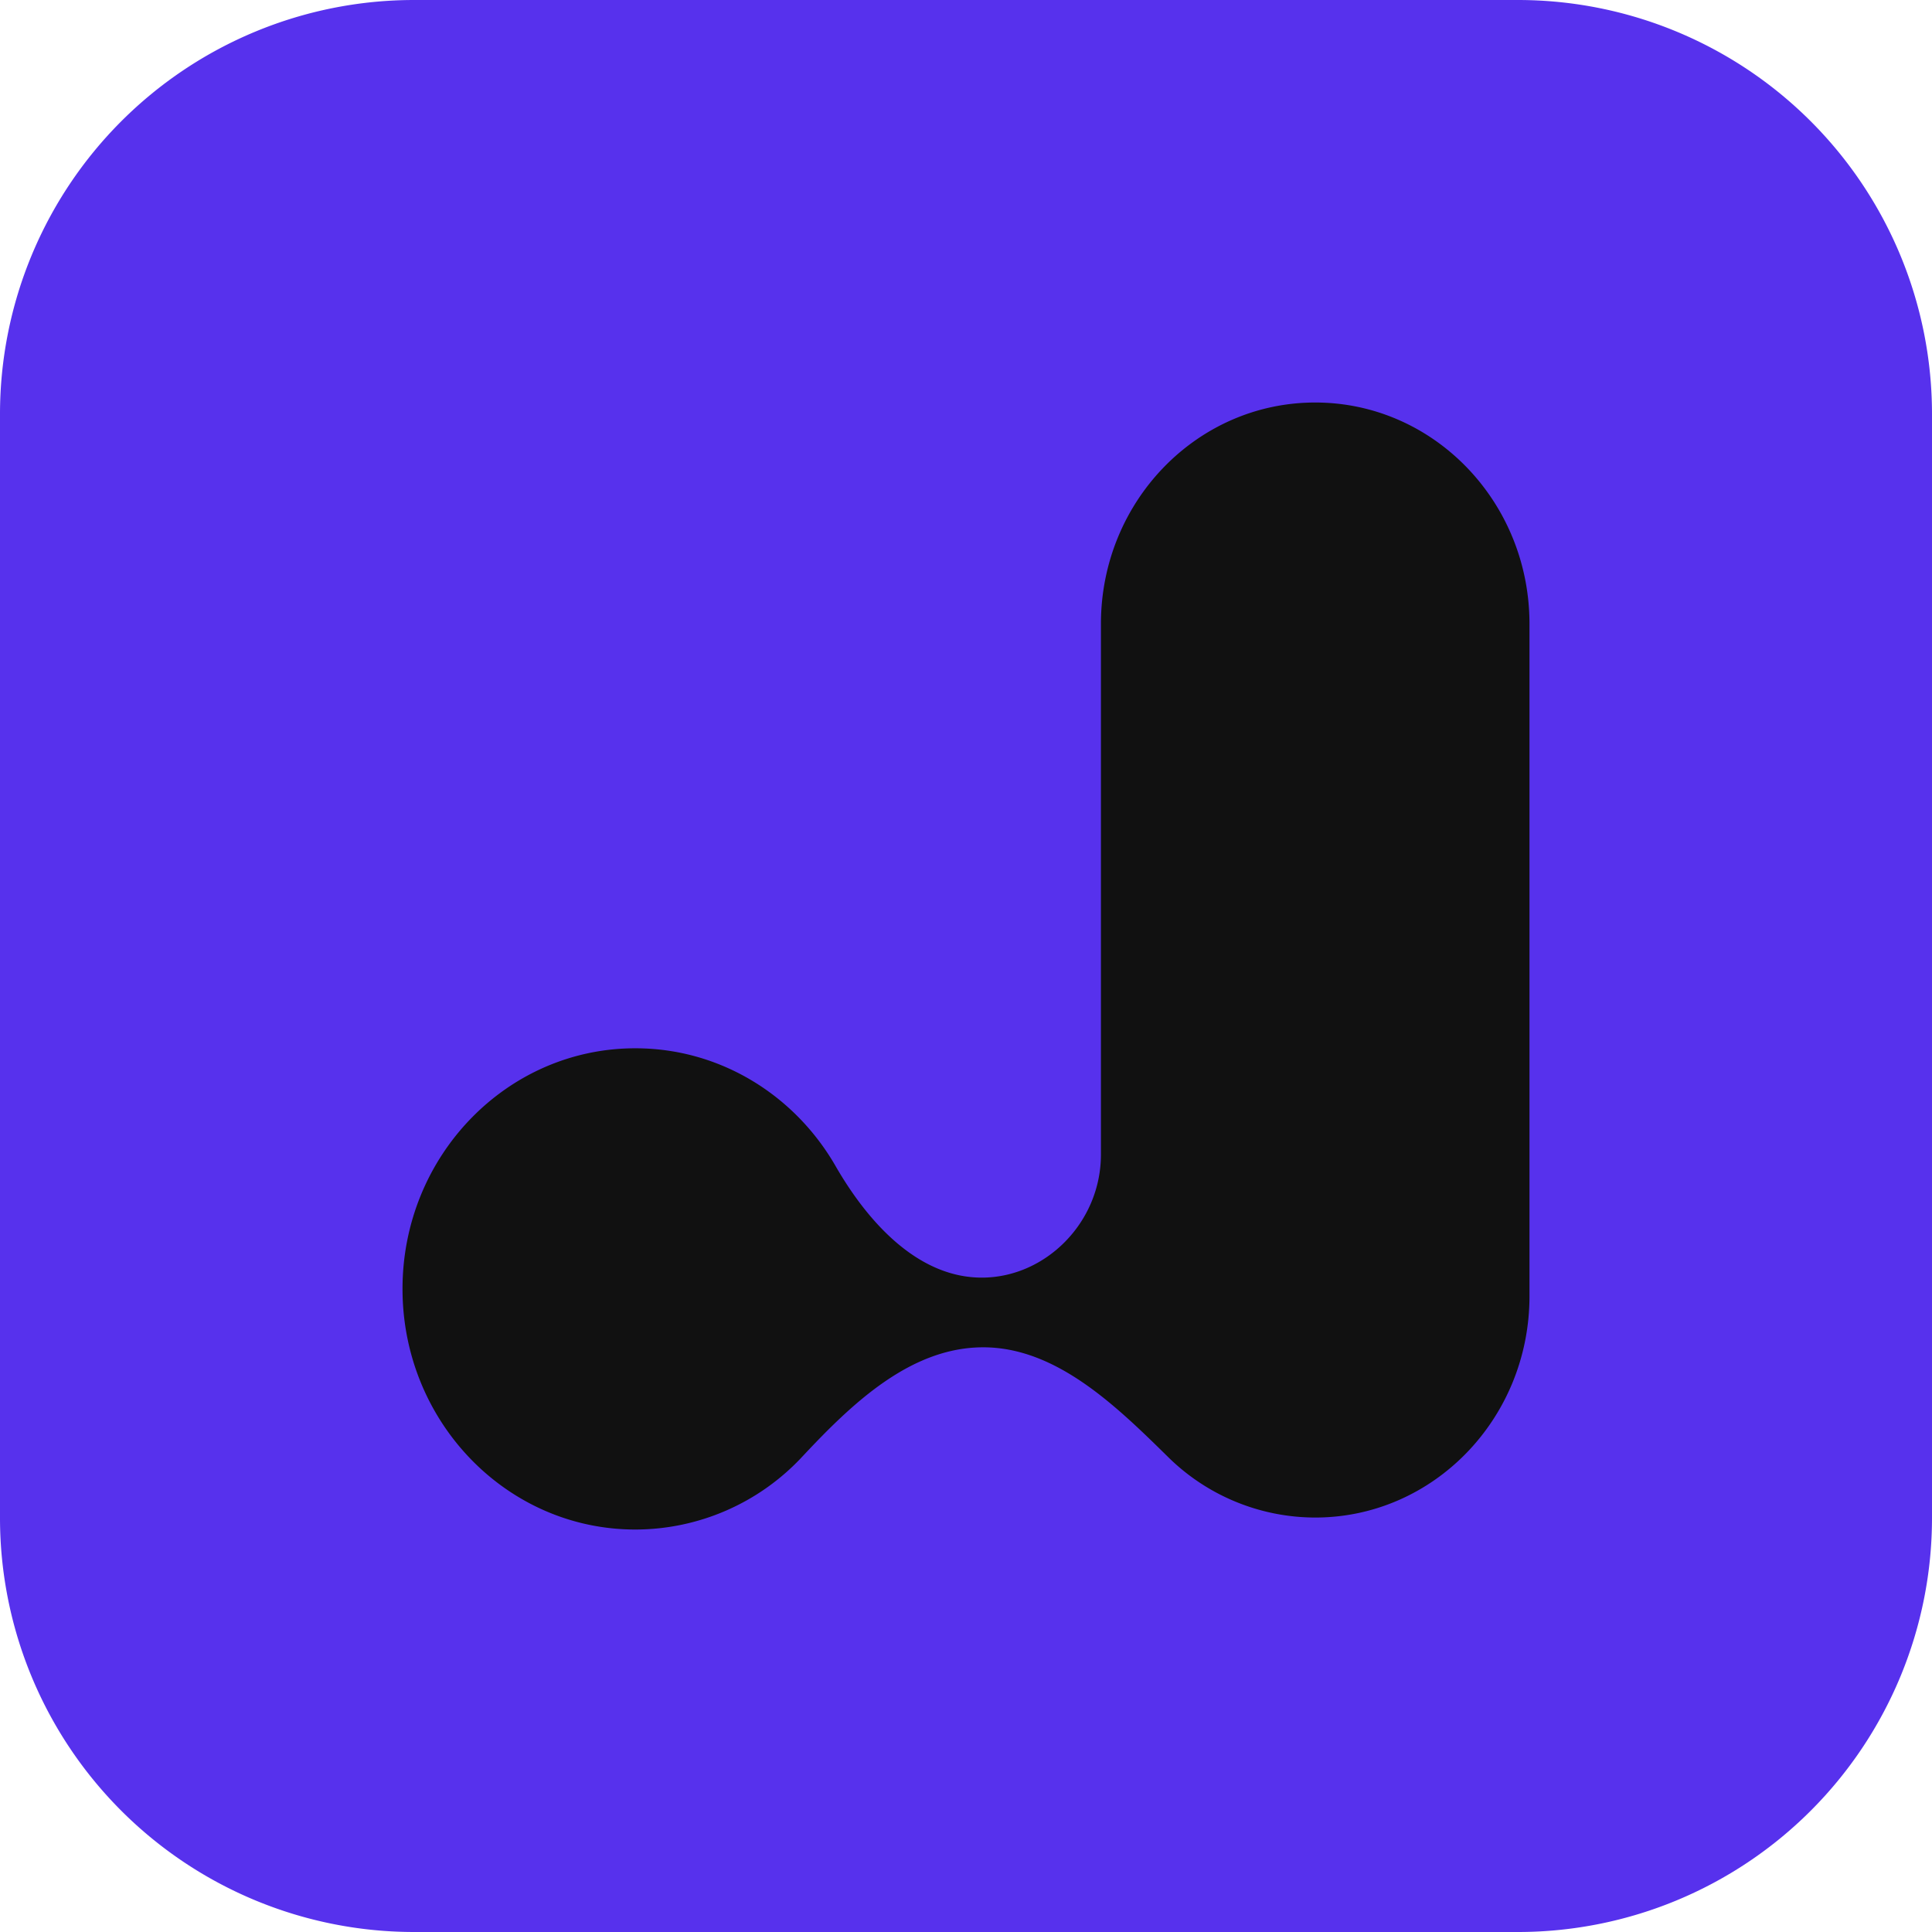
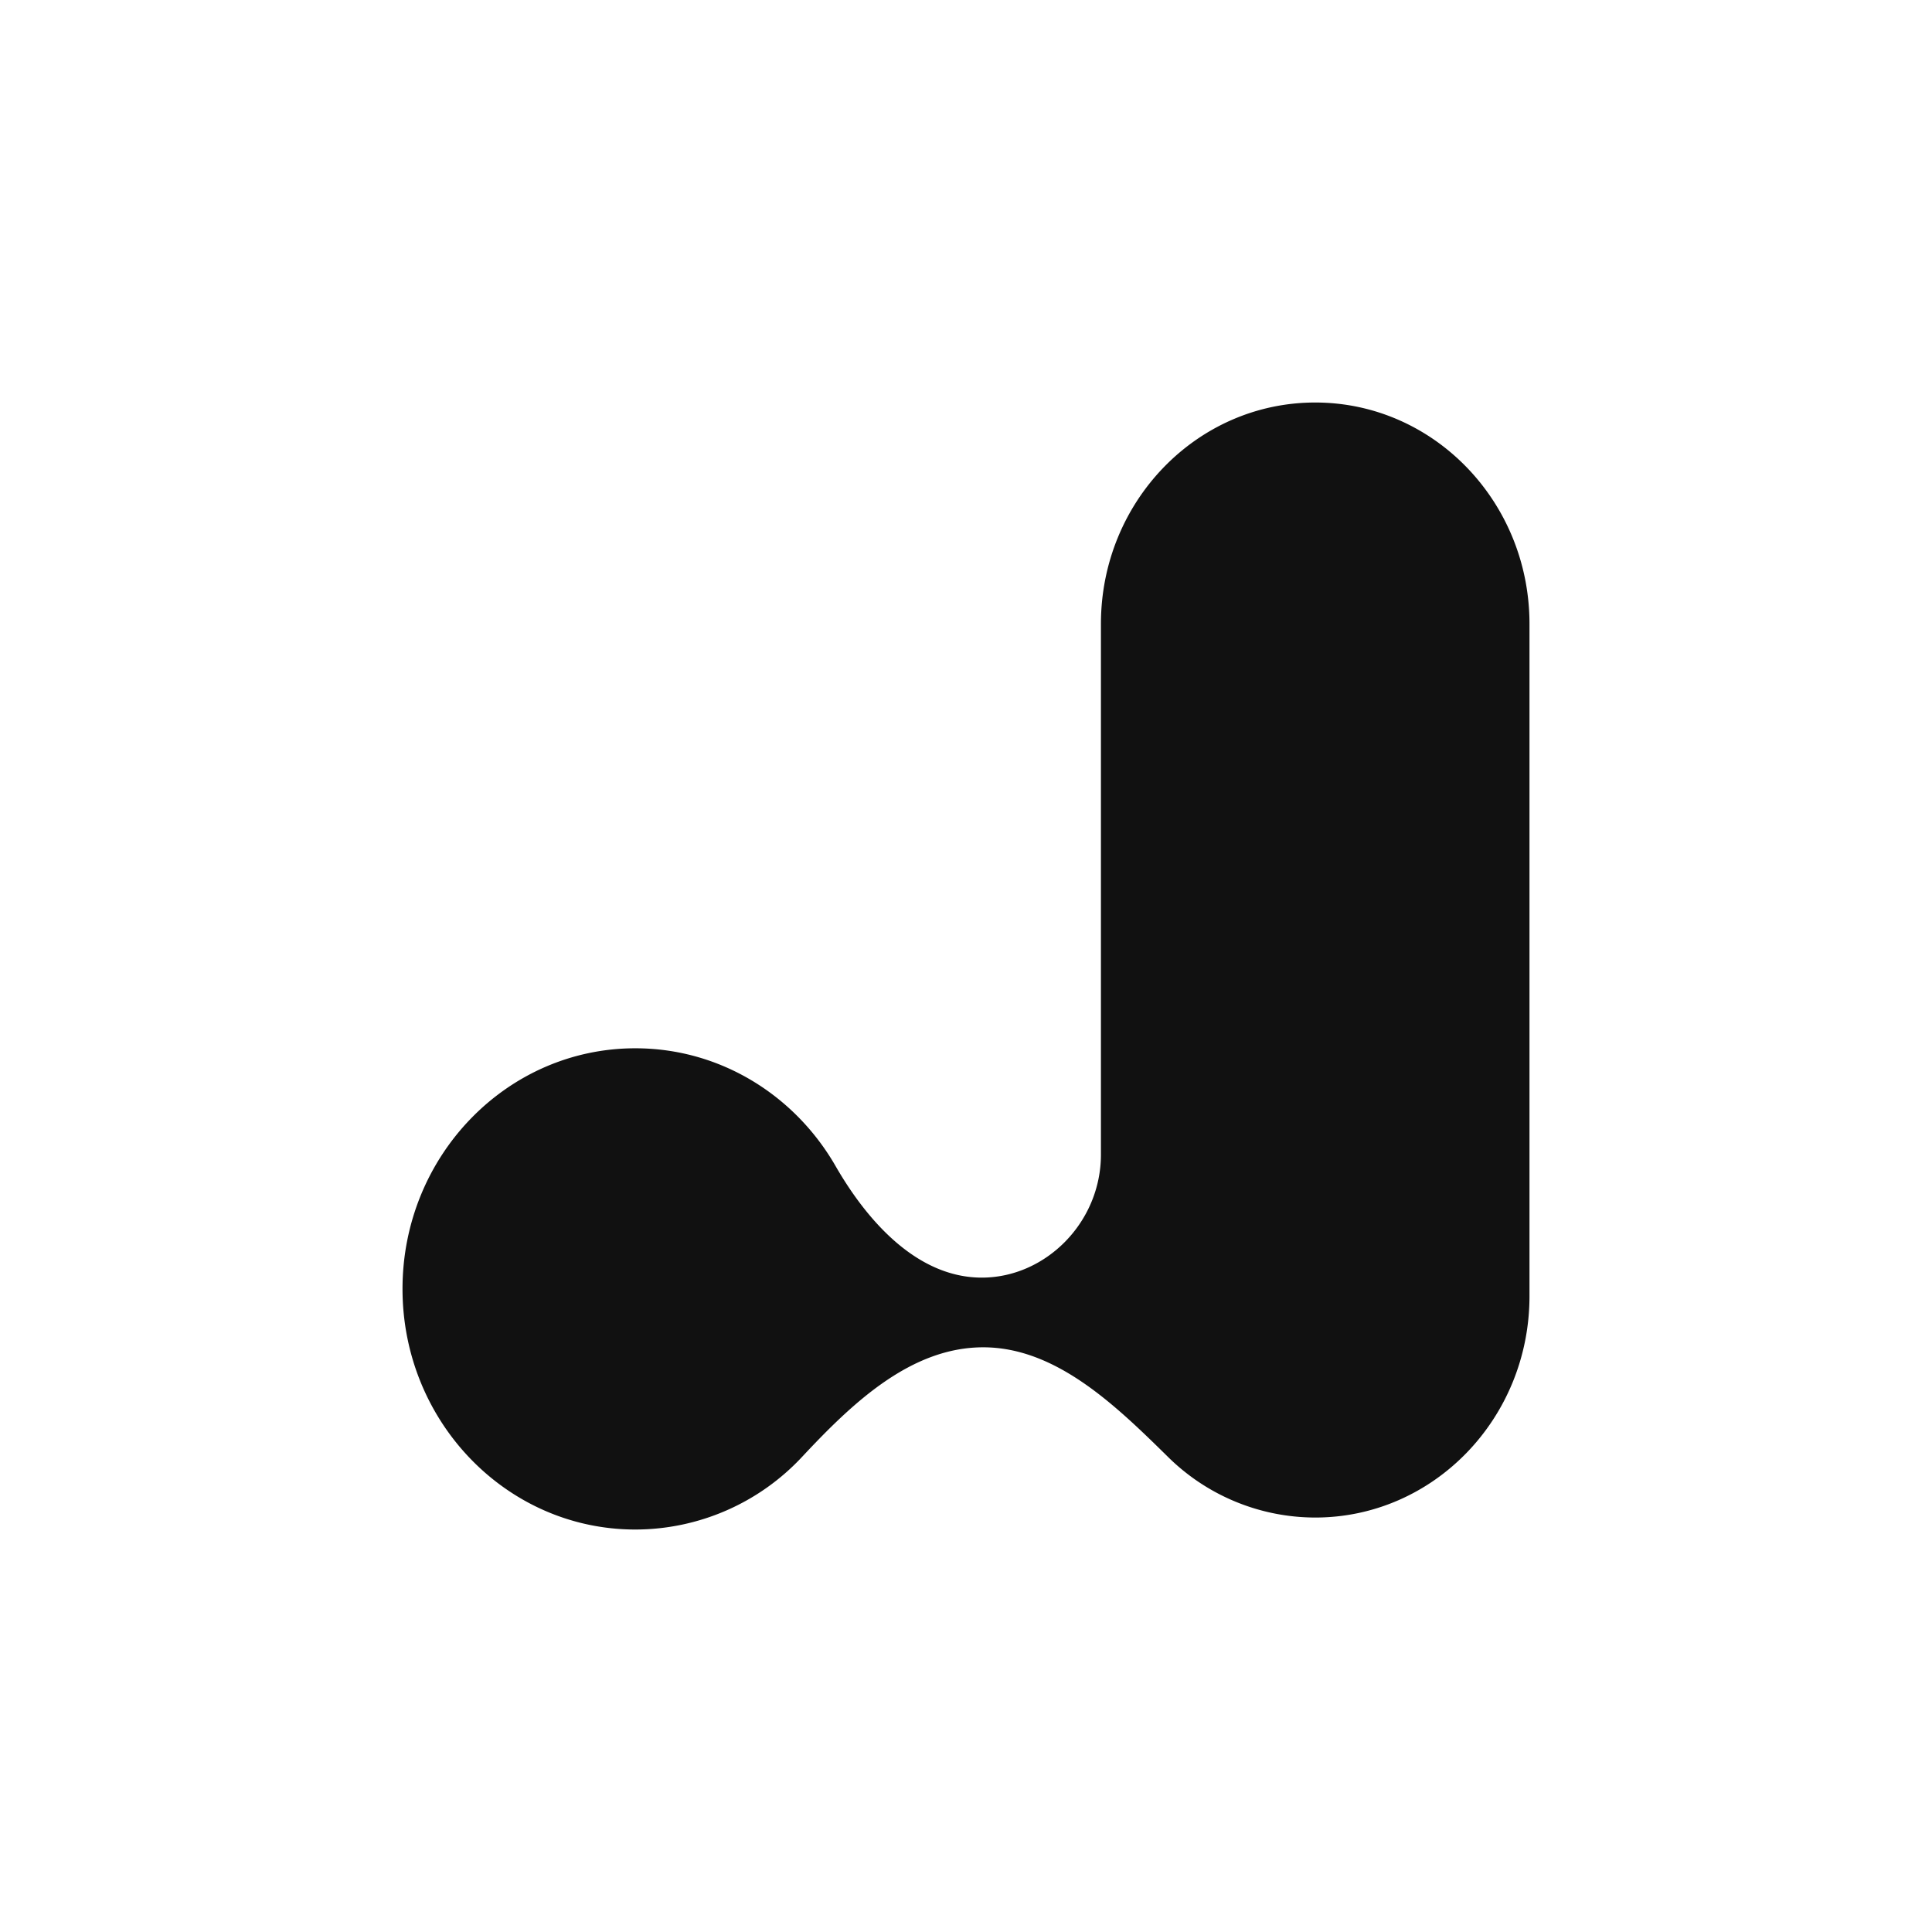
<svg xmlns="http://www.w3.org/2000/svg" width="44" height="44" fill="none">
-   <path fill="#5731ED" d="M34.571 0H9.43A9.43 9.43 0 0 0 0 9.429V34.57A9.43 9.43 0 0 0 9.429 44H34.57A9.43 9.43 0 0 0 44 34.571V9.43A9.43 9.43 0 0 0 34.571 0" />
  <path fill="#111" d="M34.833 14.209v15.31c0 2.785-2.185 5.042-4.88 5.042a4.78 4.78 0 0 1-3.366-1.394c-1.193-1.174-2.547-2.483-4.195-2.483-1.647 0-2.977 1.268-4.111 2.48a5.2 5.2 0 0 1-3.812 1.67c-2.928 0-5.302-2.455-5.302-5.48 0-3.027 2.374-5.48 5.302-5.48 1.94 0 3.637 1.076 4.561 2.683.742 1.288 1.879 2.54 3.33 2.54 1.45 0 2.713-1.255 2.713-2.804V14.209c0-2.785 2.185-5.042 4.88-5.042s4.88 2.257 4.88 5.042" />
</svg>